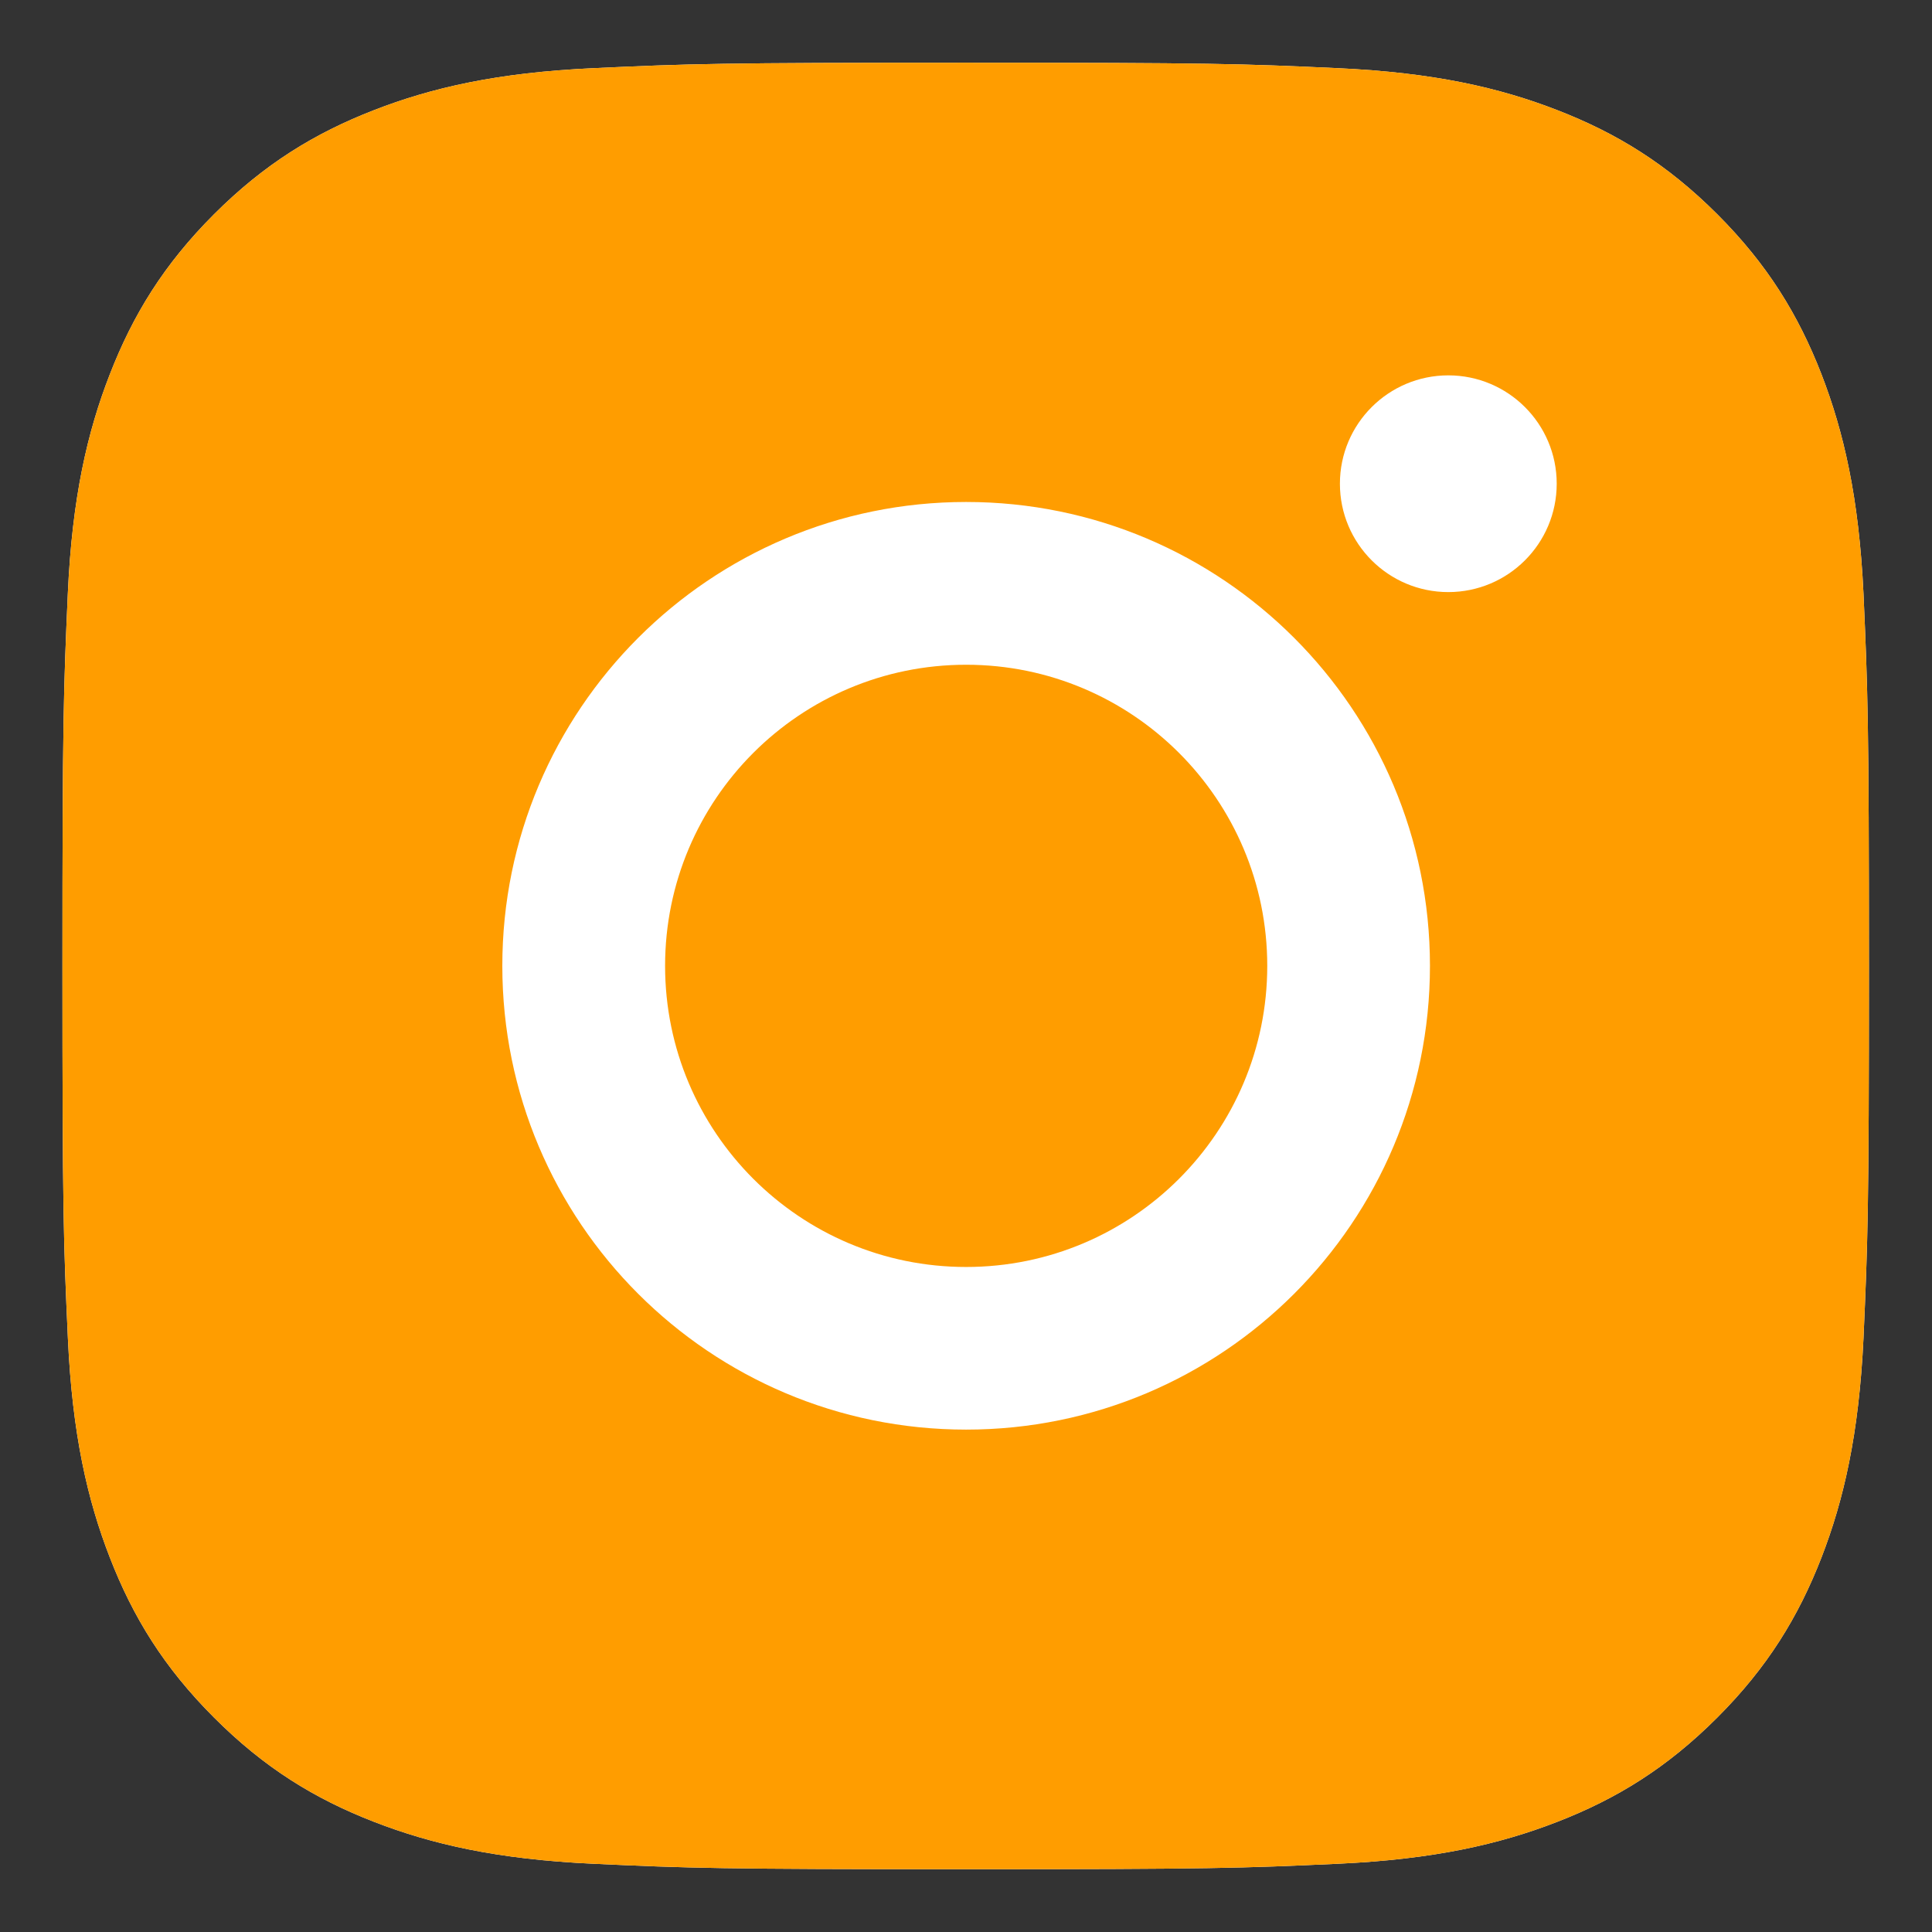
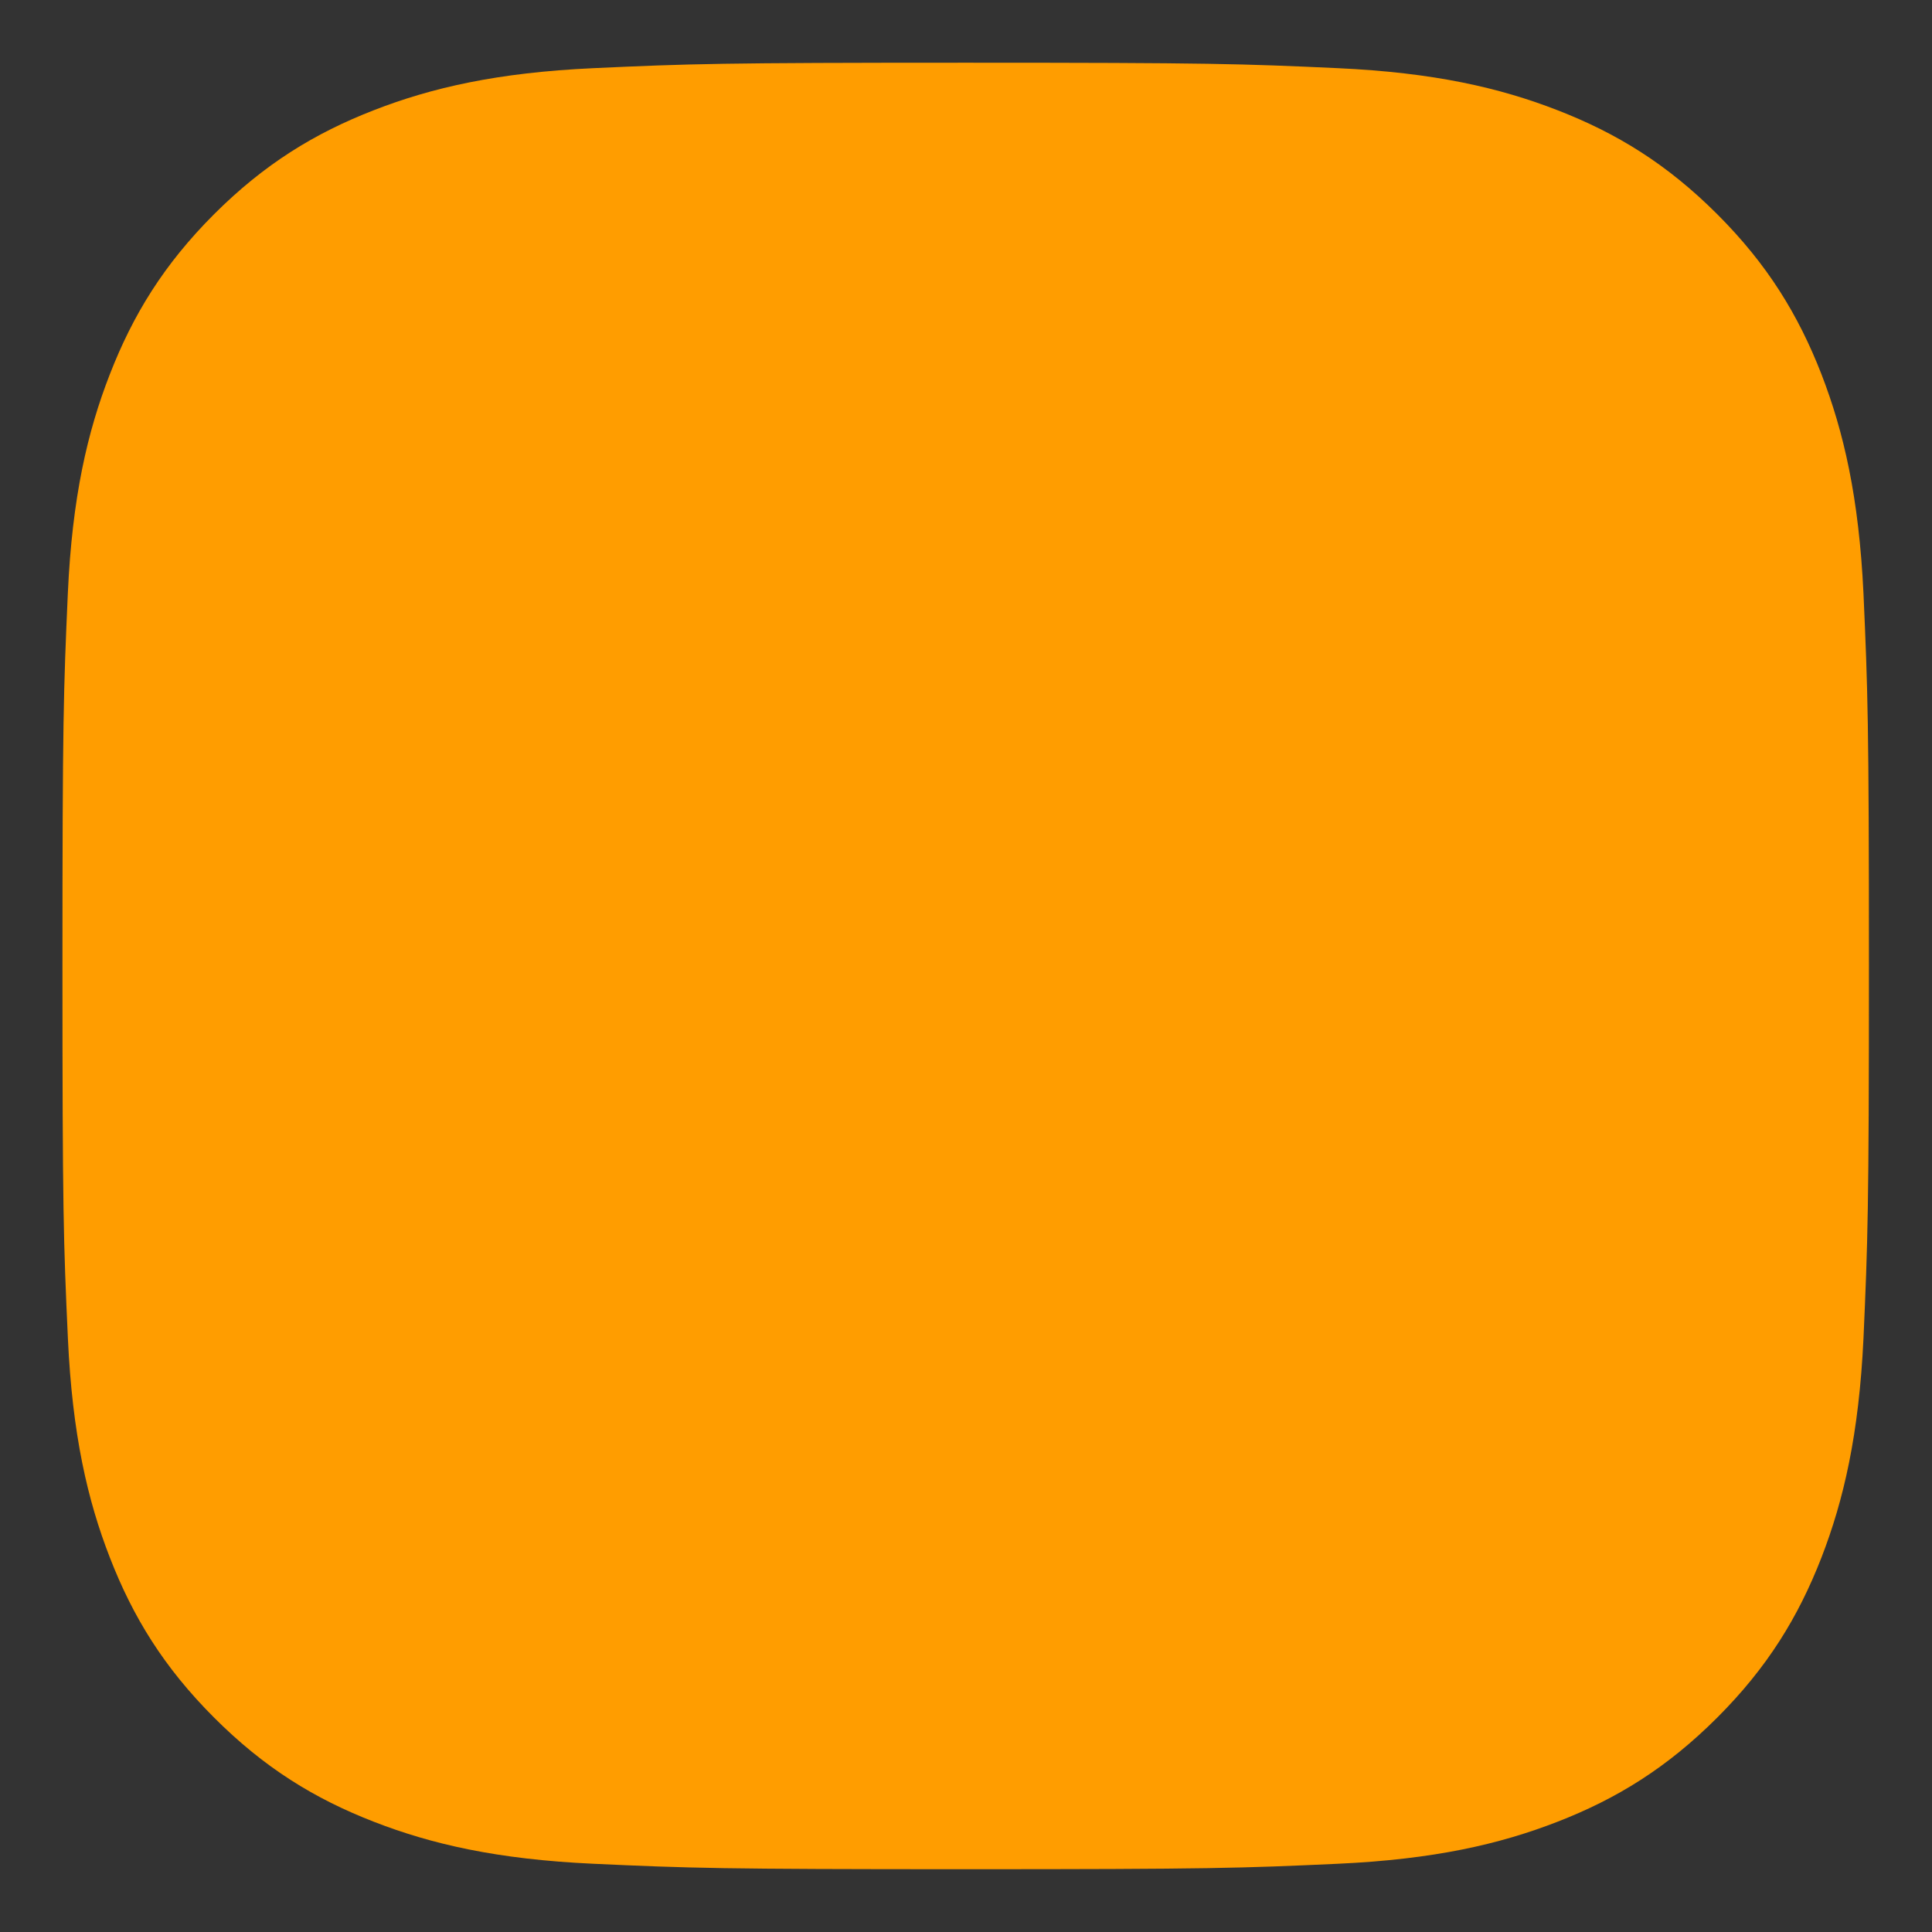
<svg xmlns="http://www.w3.org/2000/svg" width="28" height="28" viewBox="0 0 28 28" fill="none">
  <rect x="0" y="0" width="28" height="28" fill="#333333" stroke="none" />
-   <path d="M13.996 0.909C10.441 0.909 9.995 0.924 8.599 0.988C7.205 1.052 6.254 1.272 5.421 1.596C4.56 1.93 3.83 2.378 3.102 3.105C2.374 3.833 1.927 4.563 1.592 5.424C1.267 6.257 1.046 7.208 0.983 8.601C0.921 9.998 0.905 10.444 0.905 13.999C0.905 17.555 0.92 18 0.984 19.396C1.048 20.789 1.268 21.741 1.592 22.573C1.926 23.434 2.374 24.164 3.102 24.892C3.829 25.62 4.559 26.069 5.42 26.403C6.253 26.727 7.204 26.947 8.598 27.011C9.994 27.075 10.44 27.09 13.995 27.09C17.55 27.09 17.995 27.075 19.391 27.011C20.785 26.947 21.737 26.727 22.57 26.403C23.431 26.069 24.16 25.62 24.888 24.892C25.616 24.164 26.063 23.434 26.398 22.573C26.72 21.741 26.941 20.789 27.007 19.396C27.069 18 27.086 17.555 27.086 13.999C27.086 10.444 27.069 9.998 27.007 8.602C26.941 7.208 26.72 6.257 26.398 5.424C26.063 4.563 25.616 3.833 24.888 3.105C24.159 2.377 23.431 1.93 22.569 1.596C21.735 1.272 20.783 1.052 19.39 0.988C17.993 0.924 17.549 0.909 13.992 0.909H13.996ZM12.822 3.268C13.171 3.267 13.559 3.268 13.996 3.268C17.492 3.268 17.906 3.28 19.286 3.343C20.562 3.401 21.255 3.615 21.717 3.794C22.328 4.031 22.763 4.315 23.221 4.773C23.679 5.231 23.963 5.667 24.201 6.278C24.38 6.739 24.593 7.432 24.651 8.708C24.714 10.088 24.728 10.503 24.728 13.996C24.728 17.49 24.714 17.905 24.651 19.285C24.593 20.561 24.38 21.254 24.201 21.715C23.963 22.325 23.679 22.76 23.221 23.218C22.763 23.677 22.328 23.96 21.717 24.197C21.256 24.377 20.562 24.59 19.286 24.648C17.906 24.711 17.492 24.725 13.996 24.725C10.501 24.725 10.087 24.711 8.707 24.648C7.43 24.59 6.738 24.376 6.276 24.197C5.665 23.96 5.229 23.676 4.77 23.218C4.312 22.76 4.029 22.325 3.791 21.713C3.612 21.253 3.398 20.56 3.34 19.284C3.277 17.904 3.265 17.489 3.265 13.993C3.265 10.497 3.277 10.085 3.34 8.705C3.398 7.429 3.612 6.736 3.791 6.275C4.028 5.664 4.312 5.227 4.77 4.769C5.229 4.311 5.665 4.027 6.276 3.789C6.737 3.609 7.43 3.397 8.707 3.338C9.914 3.284 10.382 3.267 12.822 3.264V3.268ZM20.984 5.441C20.117 5.441 19.413 6.144 19.413 7.012C19.413 7.879 20.117 8.583 20.984 8.583C21.851 8.583 22.555 7.879 22.555 7.012C22.555 6.144 21.851 5.441 20.984 5.441V5.441ZM13.996 7.277C10.284 7.277 7.274 10.287 7.274 13.999C7.274 17.712 10.284 20.721 13.996 20.721C17.709 20.721 20.718 17.712 20.718 13.999C20.718 10.287 17.709 7.277 13.996 7.277ZM13.996 9.636C16.406 9.636 18.36 11.589 18.36 13.999C18.36 16.409 16.406 18.363 13.996 18.363C11.586 18.363 9.633 16.409 9.633 13.999C9.633 11.589 11.586 9.636 13.996 9.636Z" fill="white" />
  <path d="M13.996 0.909C10.441 0.909 9.995 0.924 8.599 0.988C7.205 1.052 6.254 1.272 5.421 1.596C4.56 1.93 3.83 2.378 3.102 3.105C2.374 3.833 1.927 4.563 1.592 5.424C1.267 6.257 1.046 7.208 0.983 8.601C0.921 9.998 0.905 10.444 0.905 13.999C0.905 17.555 0.92 18 0.984 19.396C1.048 20.789 1.268 21.741 1.592 22.573C1.926 23.434 2.374 24.164 3.102 24.892C3.829 25.62 4.559 26.069 5.42 26.403C6.253 26.727 7.204 26.947 8.598 27.011C9.994 27.075 10.44 27.09 13.995 27.09C17.55 27.09 17.995 27.075 19.391 27.011C20.785 26.947 21.737 26.727 22.57 26.403C23.431 26.069 24.16 25.62 24.888 24.892C25.616 24.164 26.063 23.434 26.398 22.573C26.72 21.741 26.941 20.789 27.007 19.396C27.069 18 27.086 17.555 27.086 13.999C27.086 10.444 27.069 9.998 27.007 8.602C26.941 7.208 26.72 6.257 26.398 5.424C26.063 4.563 25.616 3.833 24.888 3.105C24.159 2.377 23.431 1.93 22.569 1.596C21.735 1.272 20.783 1.052 19.39 0.988C17.993 0.924 17.549 0.909 13.992 0.909H13.996ZM20.984 5.441C20.117 5.441 19.413 6.144 19.413 7.012C19.413 7.879 20.117 8.583 20.984 8.583C21.851 8.583 22.555 7.879 22.555 7.012C22.555 6.144 21.851 5.441 20.984 5.441ZM13.996 7.277C10.284 7.277 7.274 10.287 7.274 13.999C7.274 17.712 10.284 20.721 13.996 20.721C17.709 20.721 20.718 17.712 20.718 13.999C20.718 10.287 17.709 7.277 13.996 7.277ZM13.996 9.636C16.406 9.636 18.36 11.589 18.36 13.999C18.36 16.409 16.406 18.363 13.996 18.363C11.586 18.363 9.633 16.409 9.633 13.999C9.633 11.589 11.586 9.636 13.996 9.636Z" fill="#FF9D00" />
-   <path d="M20.99 5.44C20.123 5.44 19.419 6.143 19.419 7.01C19.419 7.878 20.123 8.581 20.99 8.581C21.857 8.581 22.561 7.878 22.561 7.01C22.561 6.143 21.857 5.44 20.99 5.44ZM14.002 7.275C10.29 7.275 7.28 10.285 7.28 13.998C7.28 17.711 10.29 20.719 14.002 20.719C17.715 20.719 20.724 17.711 20.724 13.998C20.724 10.285 17.715 7.275 14.002 7.275ZM14.002 9.634C16.412 9.634 18.366 11.588 18.366 13.998C18.366 16.408 16.412 18.362 14.002 18.362C11.592 18.362 9.639 16.408 9.639 13.998C9.639 11.588 11.592 9.634 14.002 9.634Z" fill="white" />
</svg>